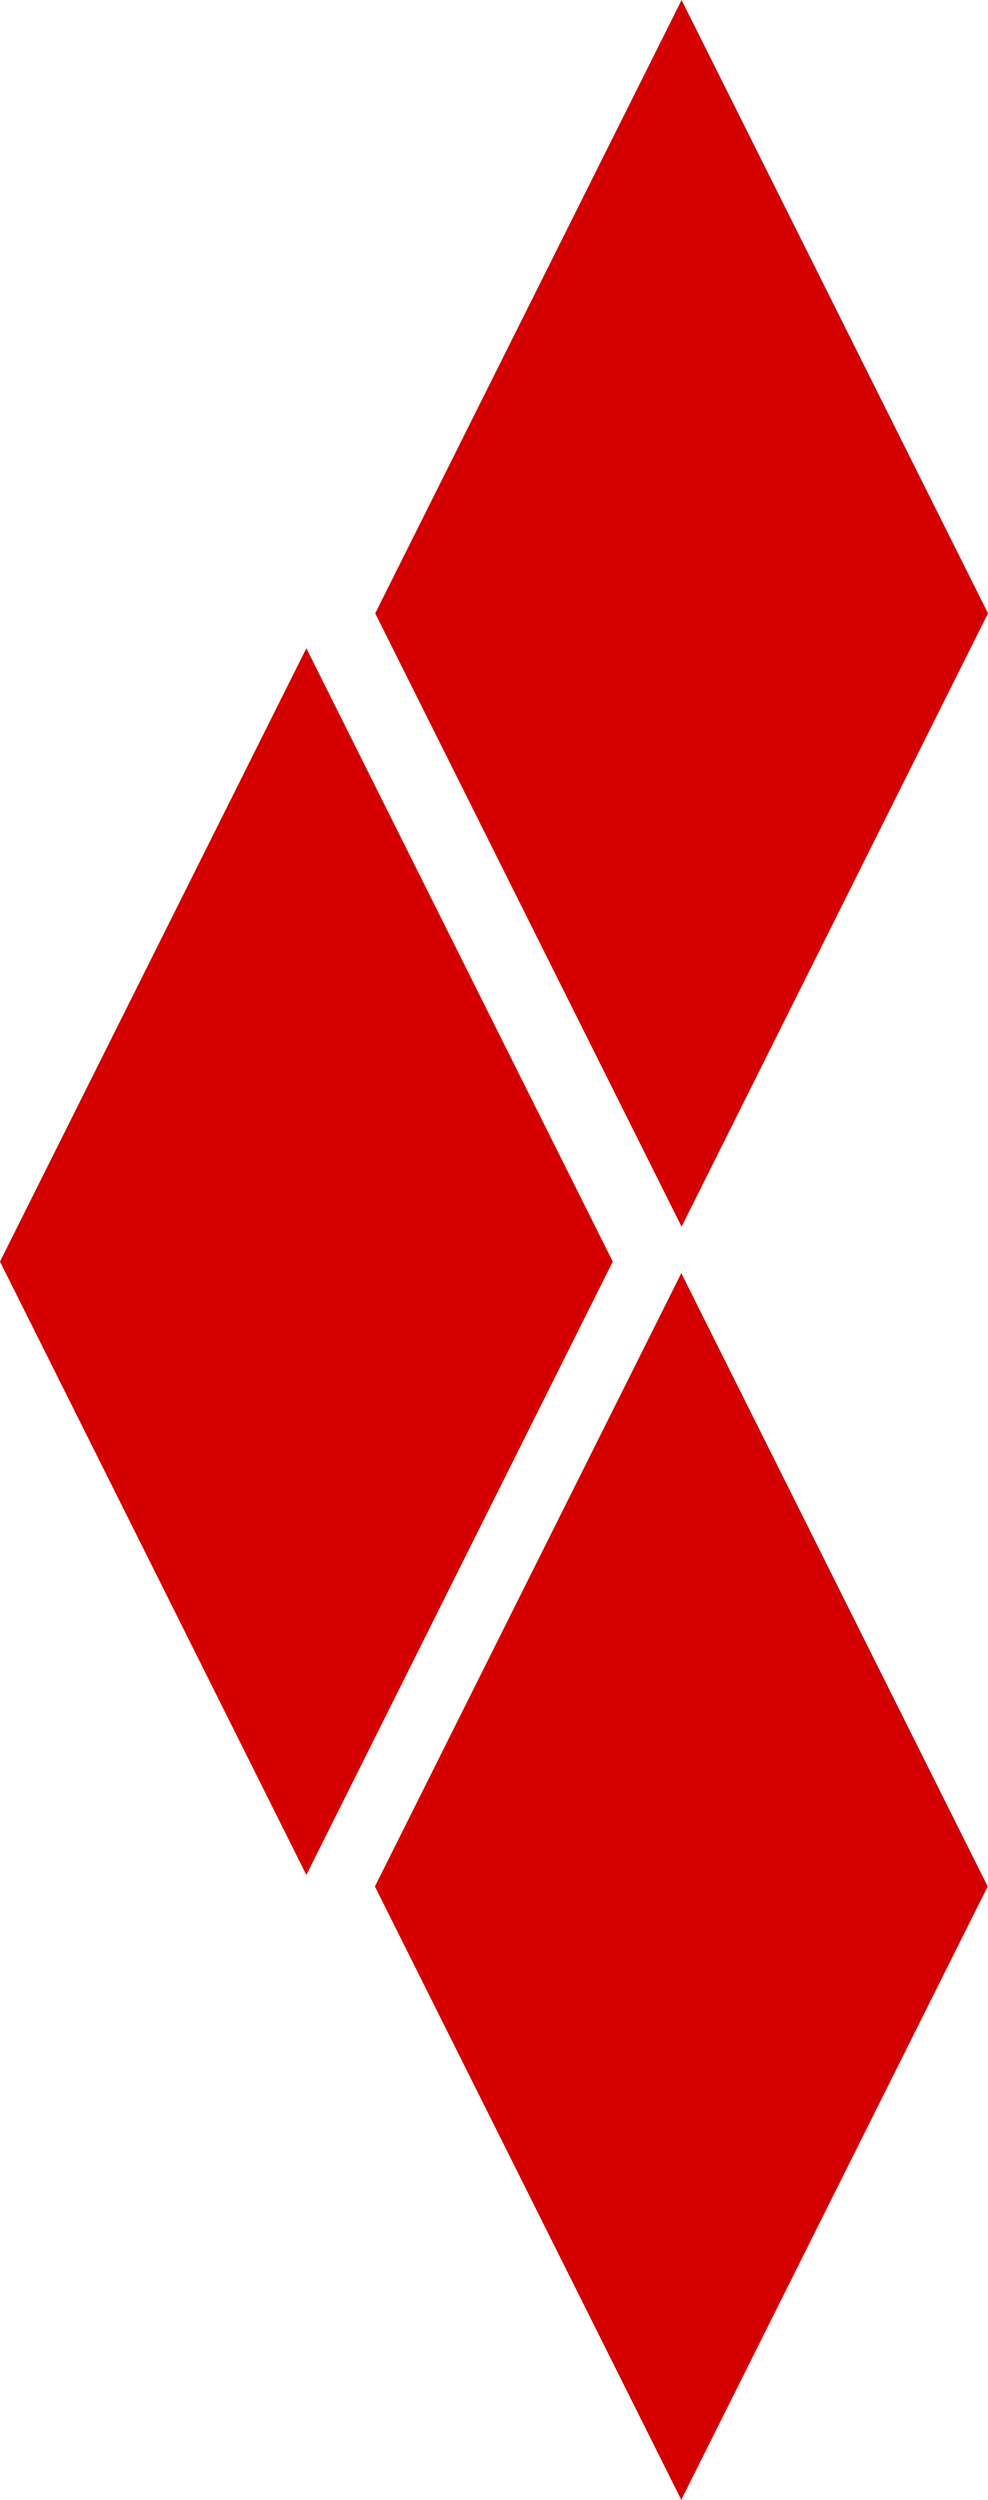
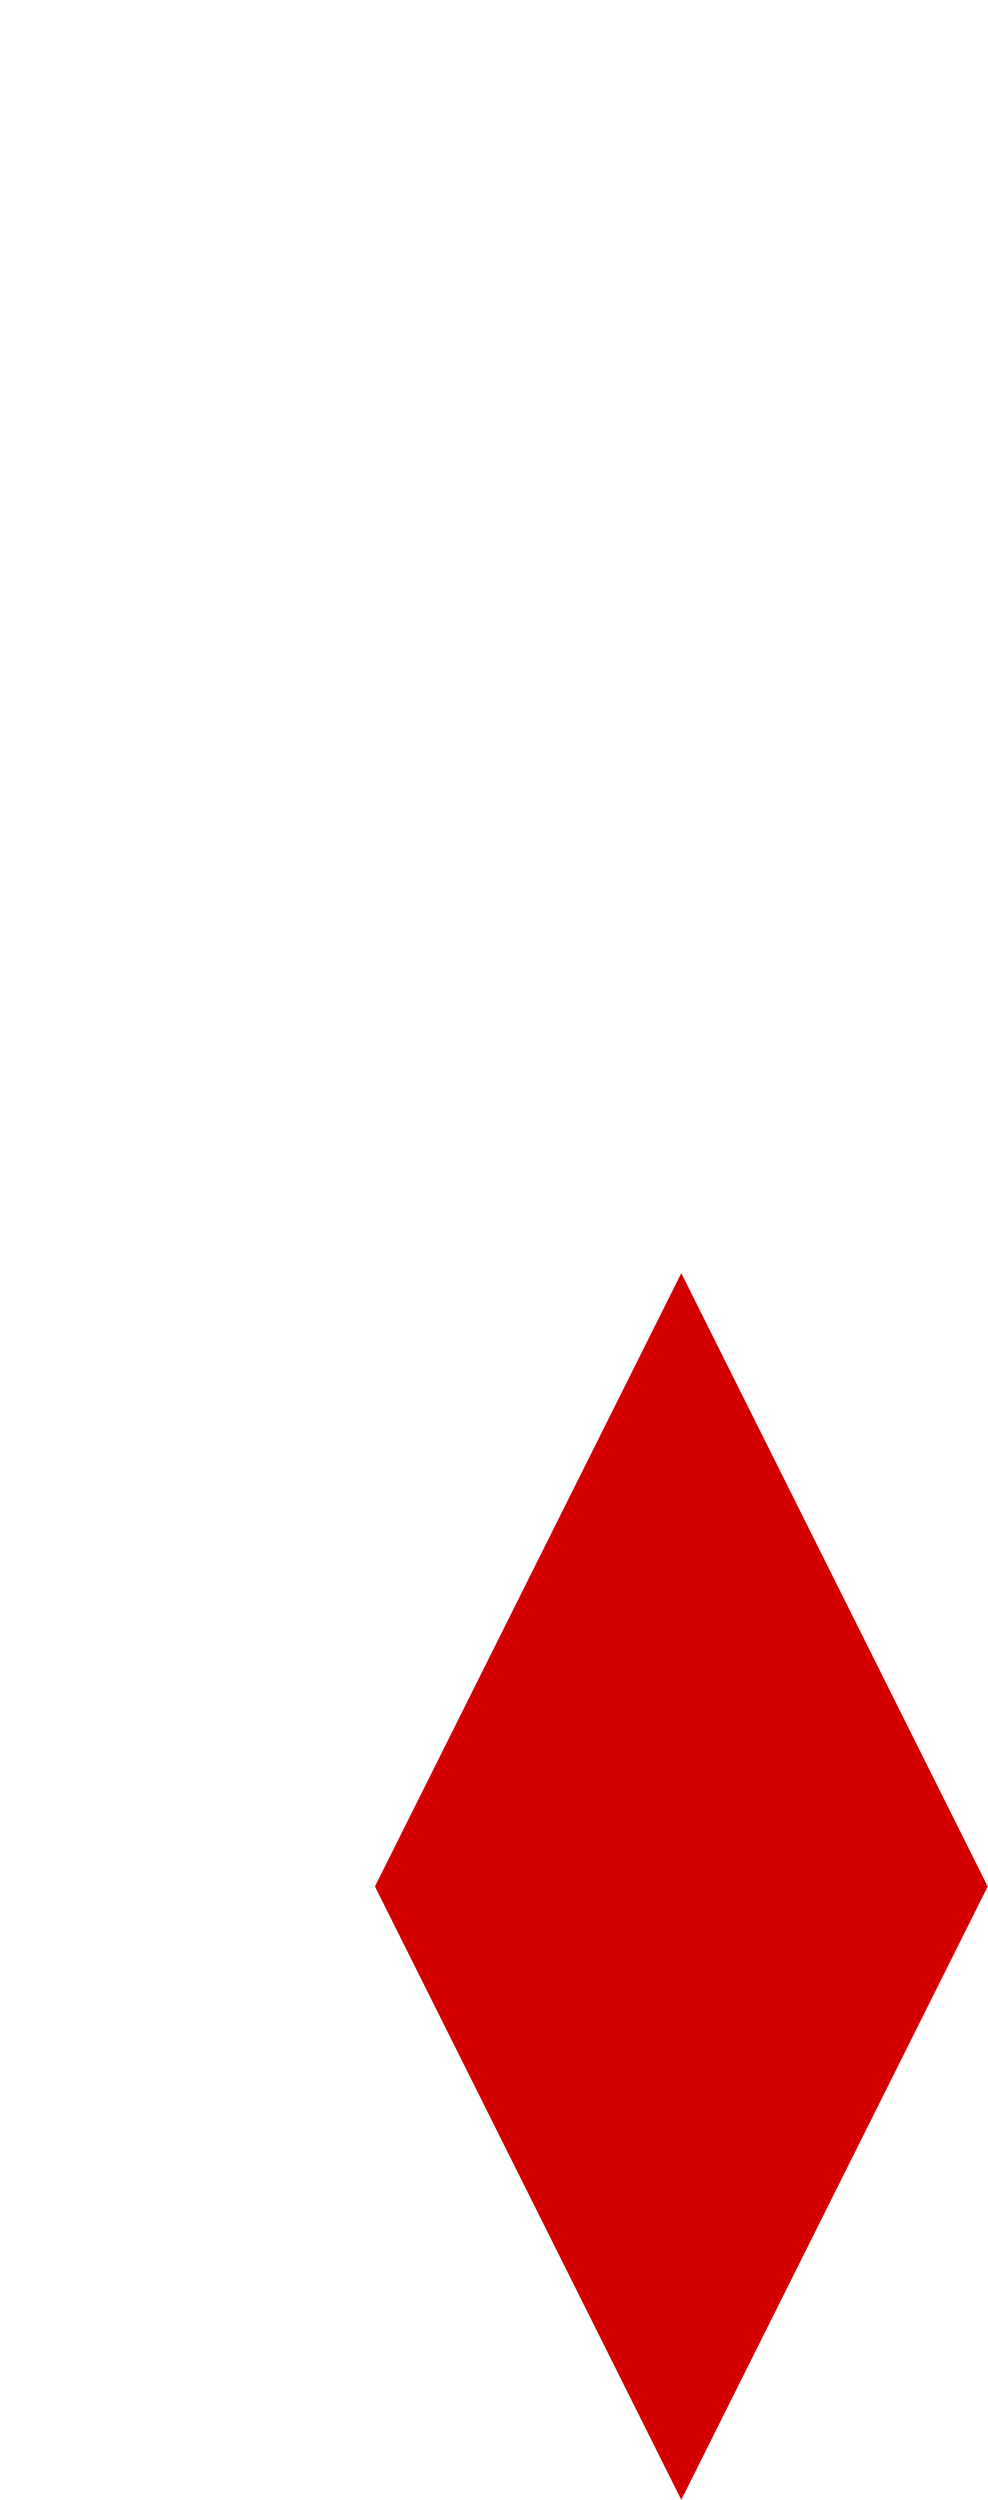
<svg xmlns="http://www.w3.org/2000/svg" id="svg1" version="1.1" viewBox="0 0 26.015 65.761" height="65.761mm" width="26.015mm">
  <defs id="defs1" />
  <g transform="translate(-5.307,-13.908)" id="layer1">
    <g id="g1">
      <path transform="translate(-8.893,23.458)" d="M 32.139,56.211 24.072,40.076 32.139,23.942 40.207,40.076 Z" id="path1" style="fill:#d40000;stroke-width:0.265" />
-       <path transform="translate(-18.765,7.02)" d="M 32.139,56.211 24.072,40.076 32.139,23.942 40.207,40.076 Z" id="path1-8" style="fill:#d40000;stroke-width:0.265" />
-       <path transform="translate(-8.885,-10.033)" d="M 32.139,56.211 24.072,40.076 32.139,23.942 40.207,40.076 Z" id="path1-5" style="fill:#d40000;stroke-width:0.265" />
    </g>
  </g>
</svg>